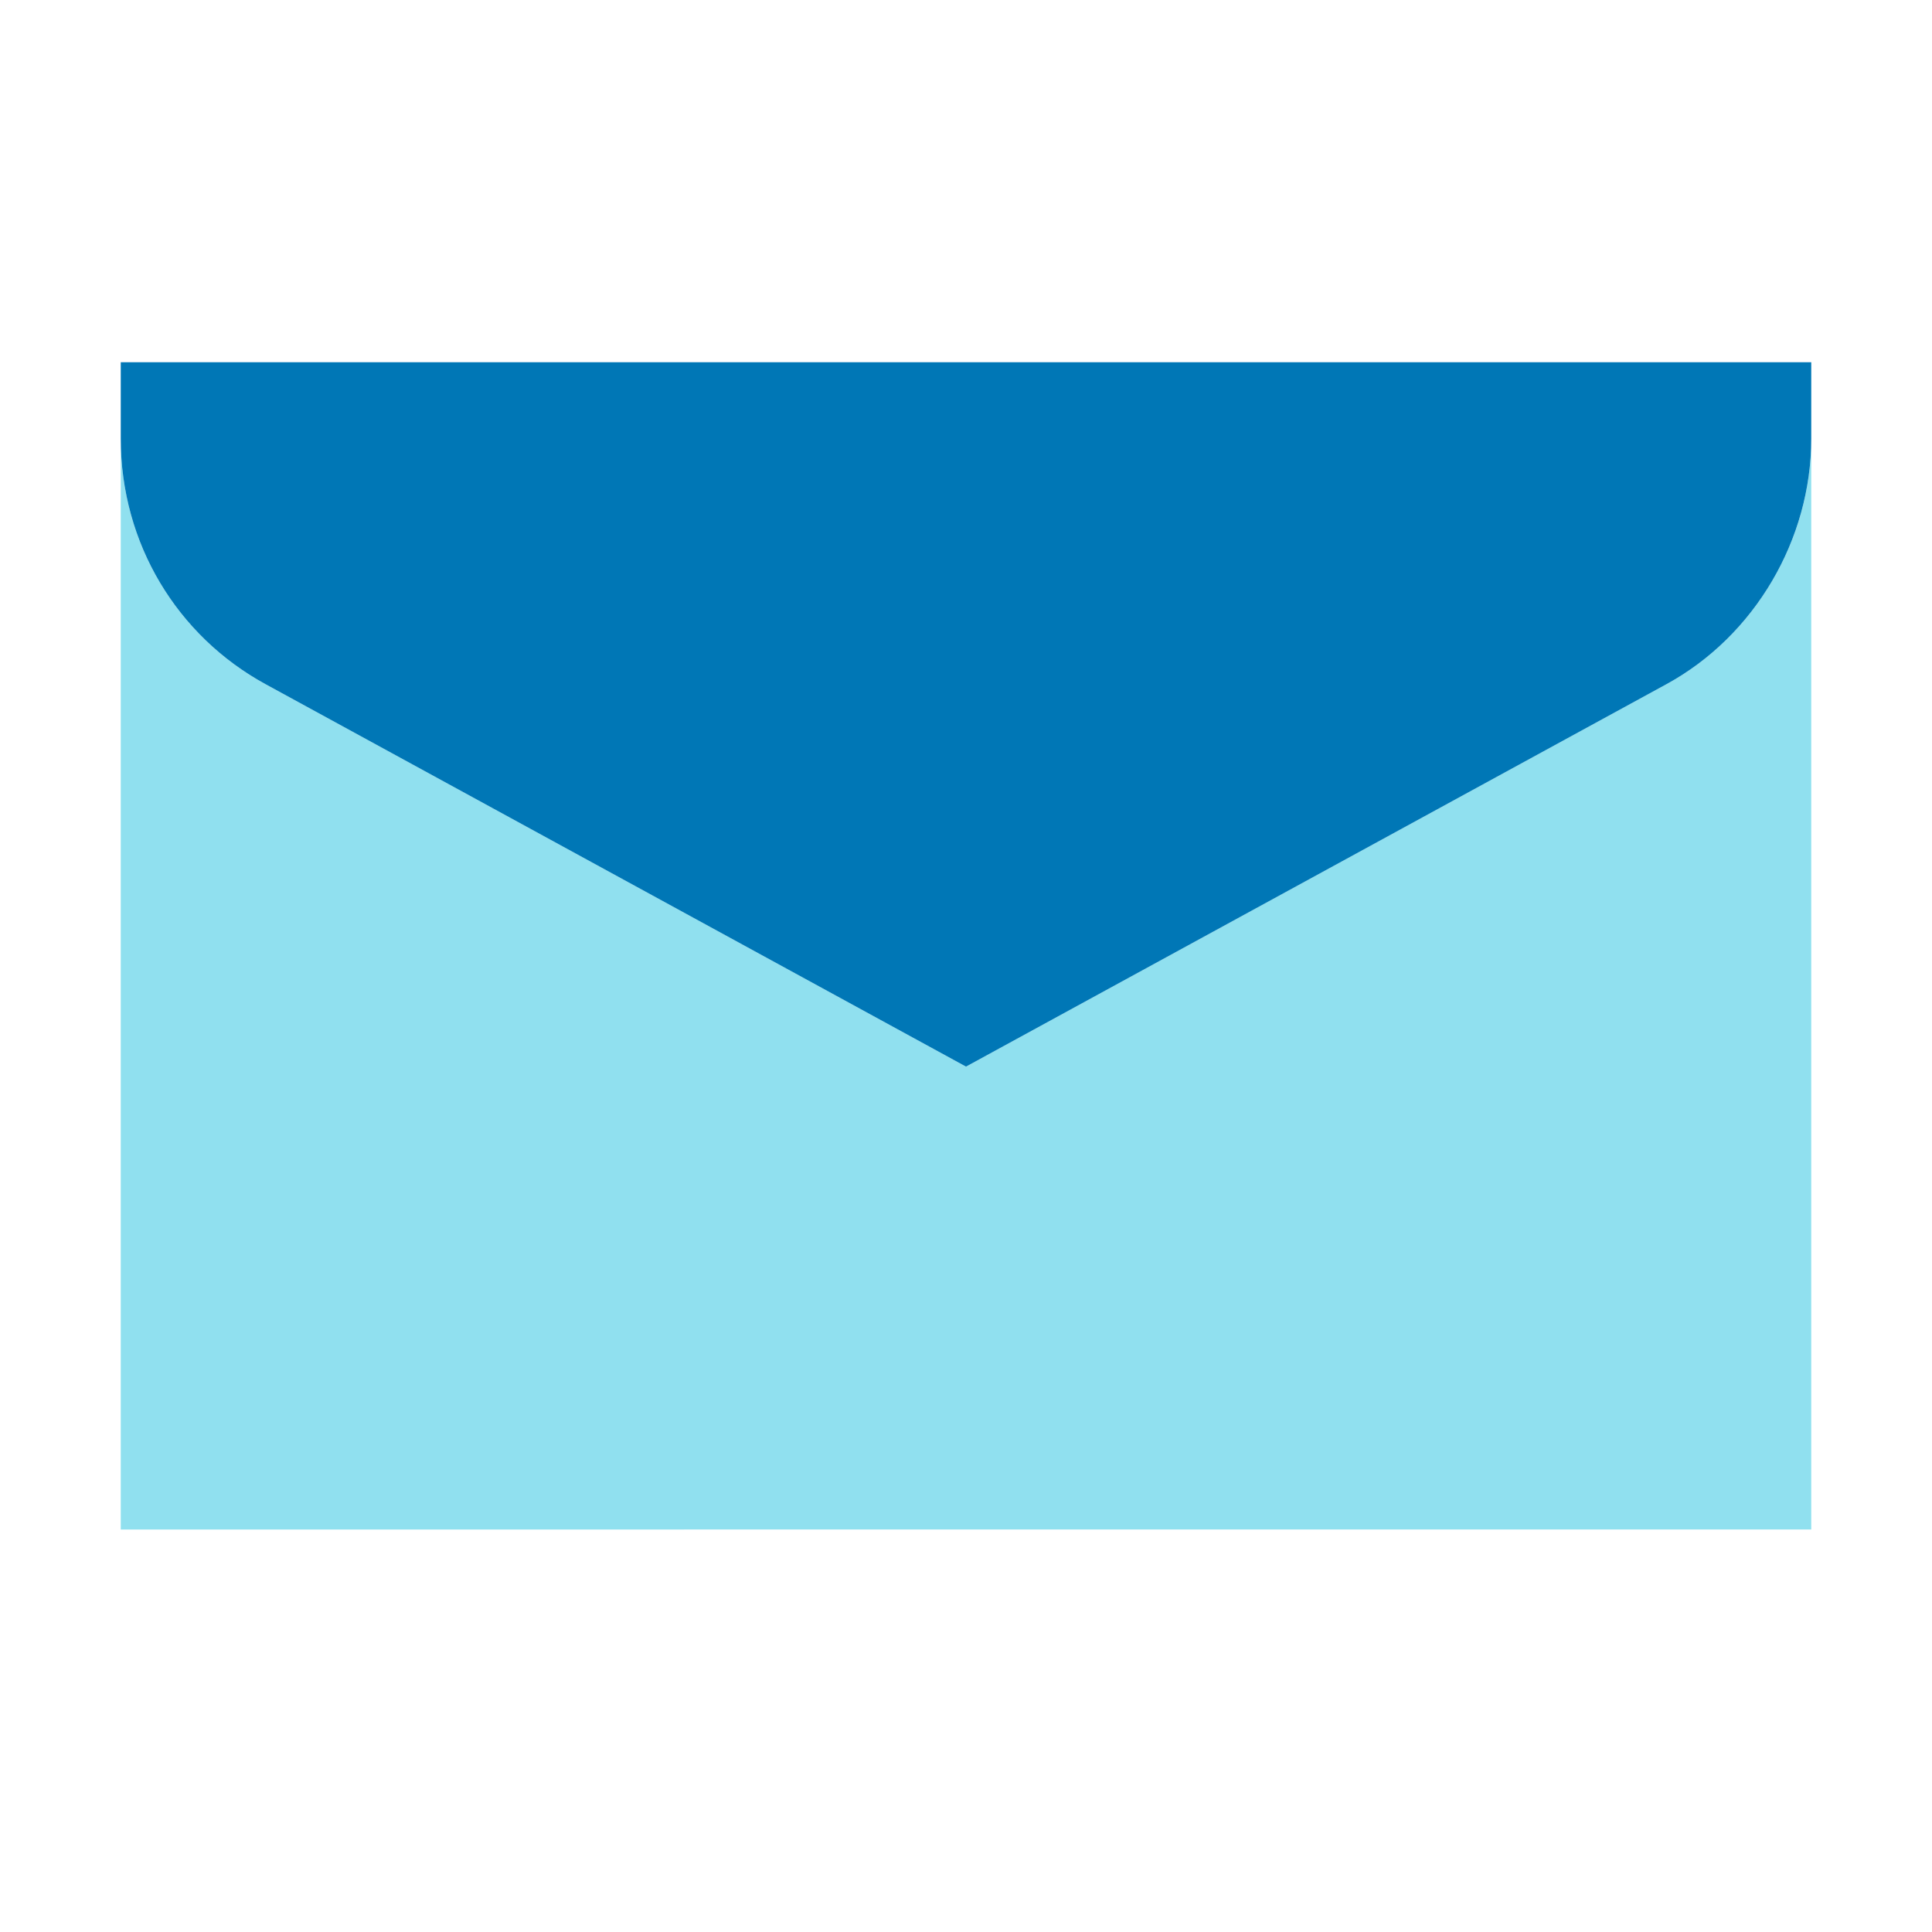
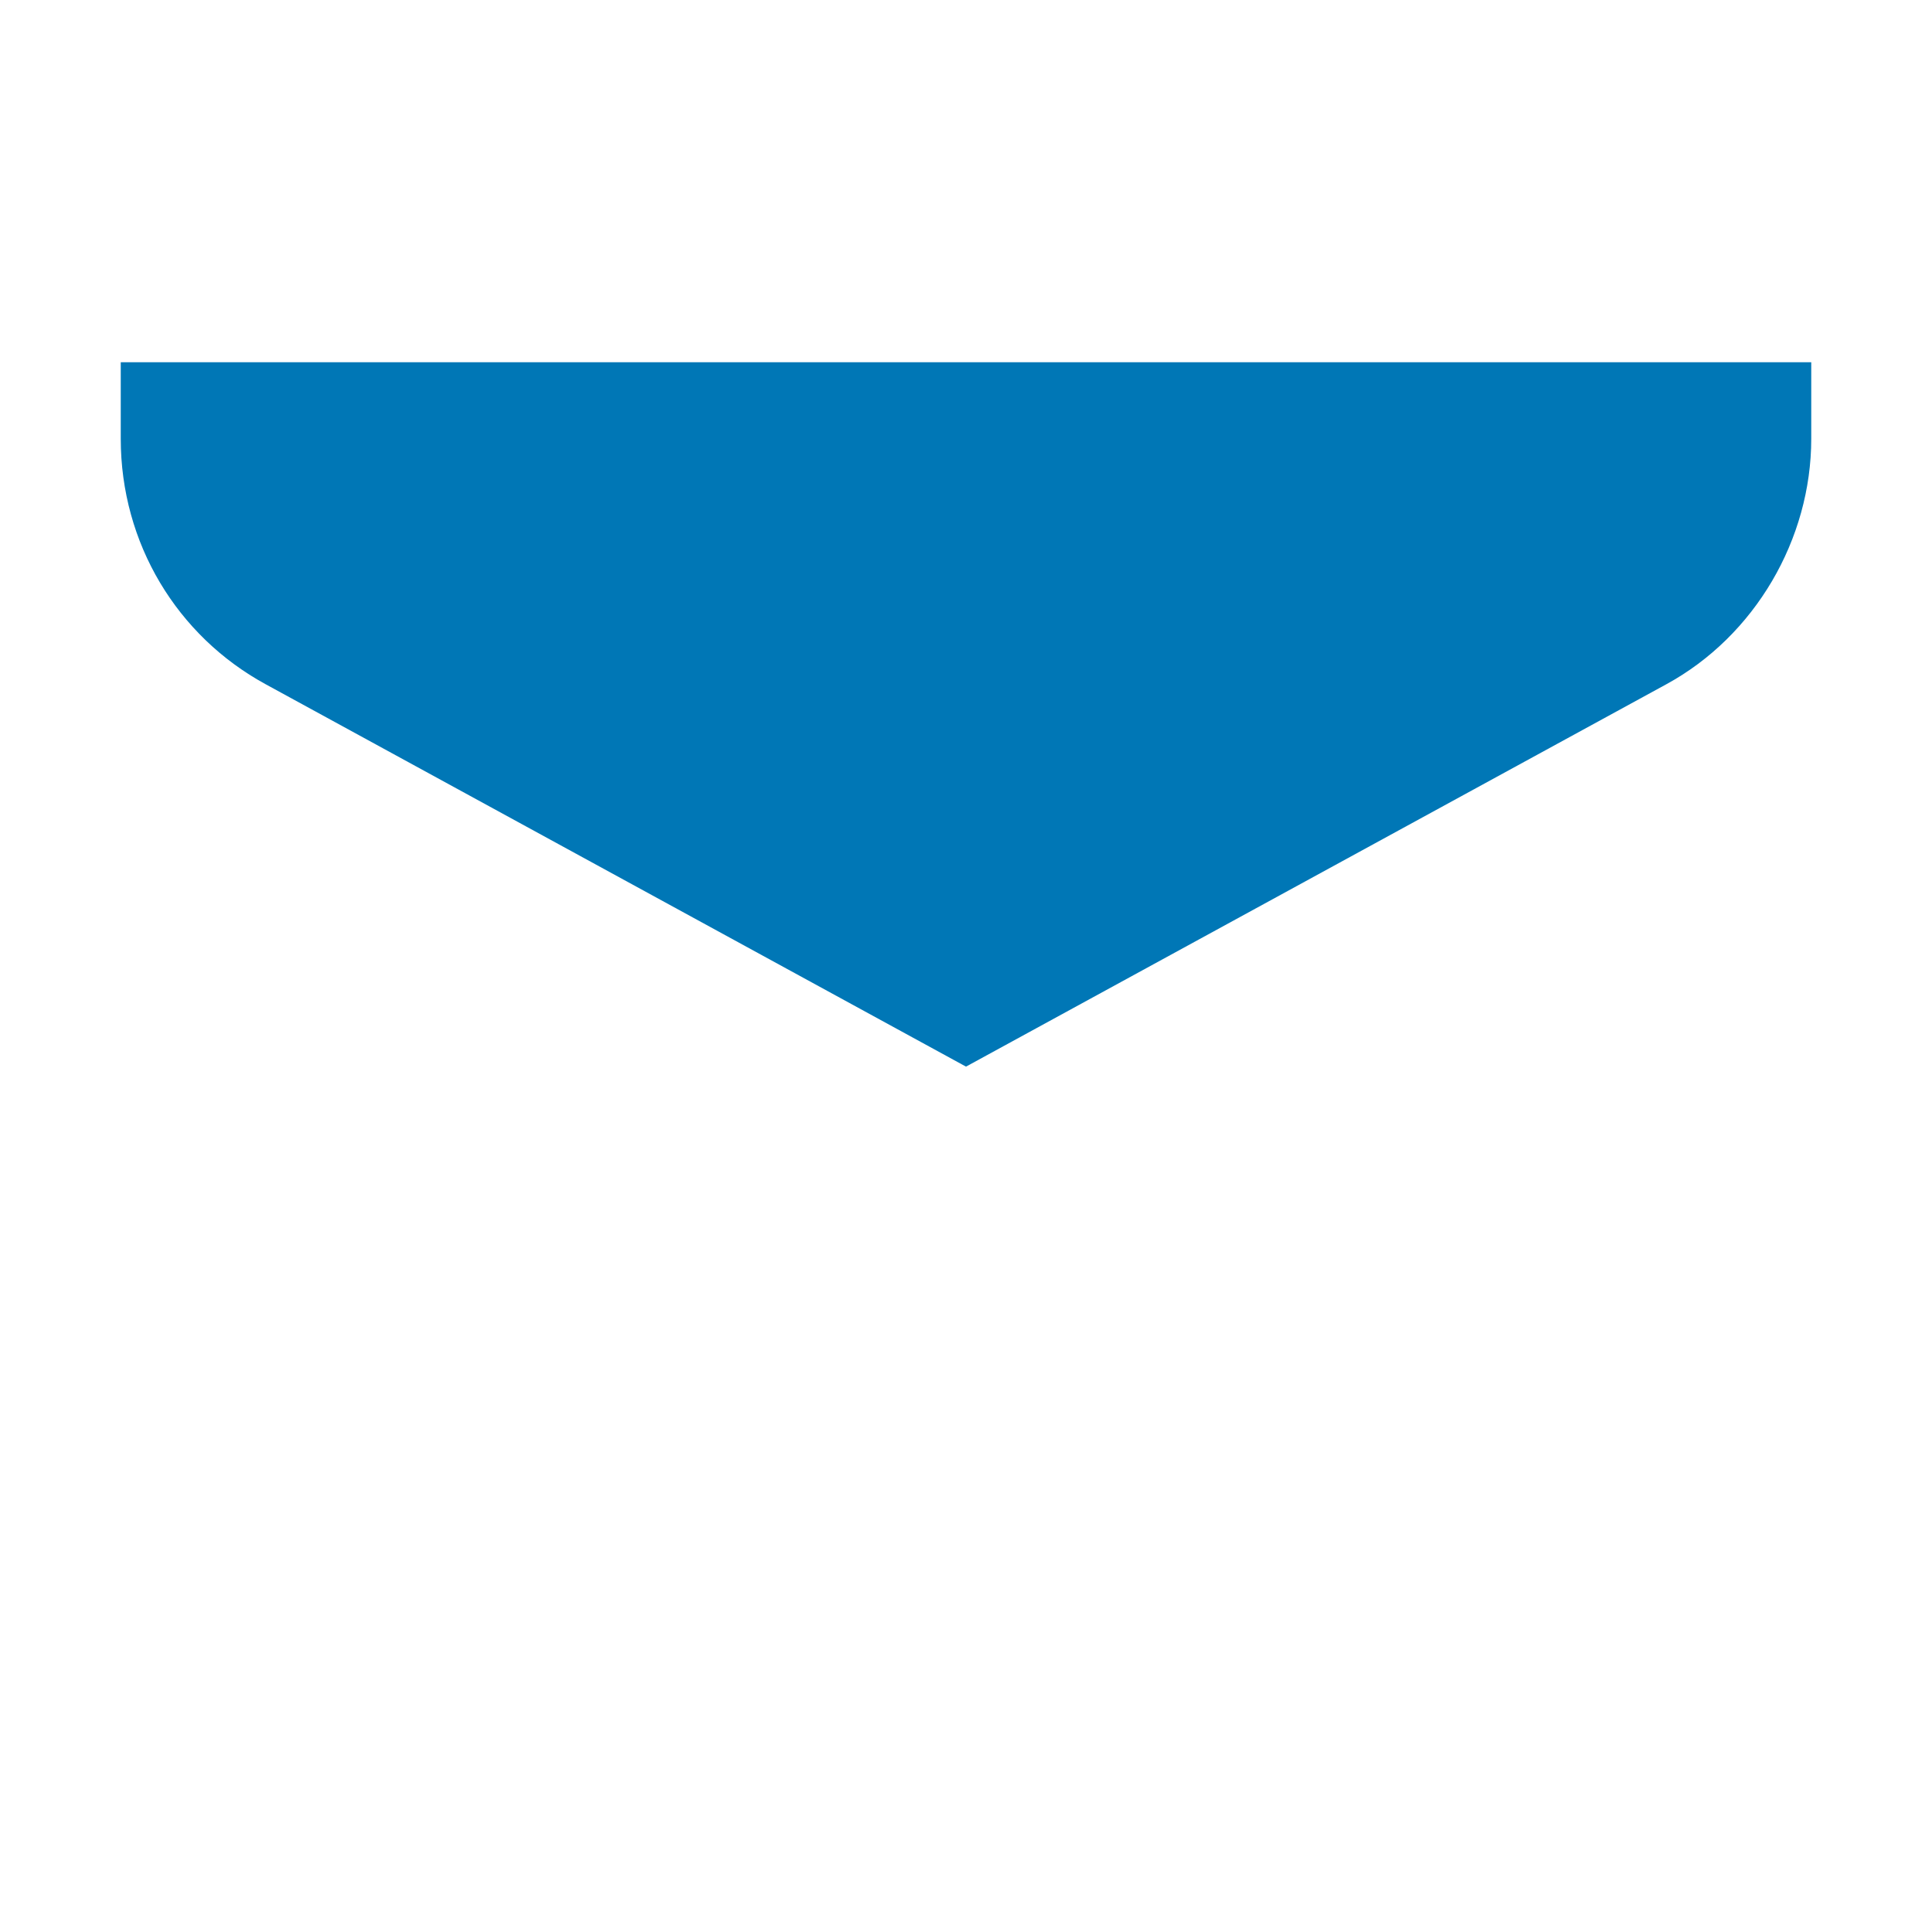
<svg xmlns="http://www.w3.org/2000/svg" id="Layer_1" data-name="Layer 1" version="1.1" viewBox="0 0 48 48">
  <defs>
    <style>
      .cls-1 {
        fill: #0077b6;
      }

      .cls-1, .cls-2 {
        stroke-width: 0px;
      }

      .cls-2 {
        fill: #90e0ef;
      }
    </style>
  </defs>
-   <path class="cls-2" d="M45,10.9v27.1H3V10.9c0,2.6,1.4,4.9,3.6,6.1l17.4,9.5,17.4-9.5c2.2-1.2,3.6-3.6,3.6-6.1Z" />
  <path class="cls-1" d="M45,10.9v-1.9H3v1.9c0,2.6,1.4,4.9,3.6,6.1l17.4,9.5,17.4-9.5c2.2-1.2,3.6-3.6,3.6-6.1Z" />
</svg>